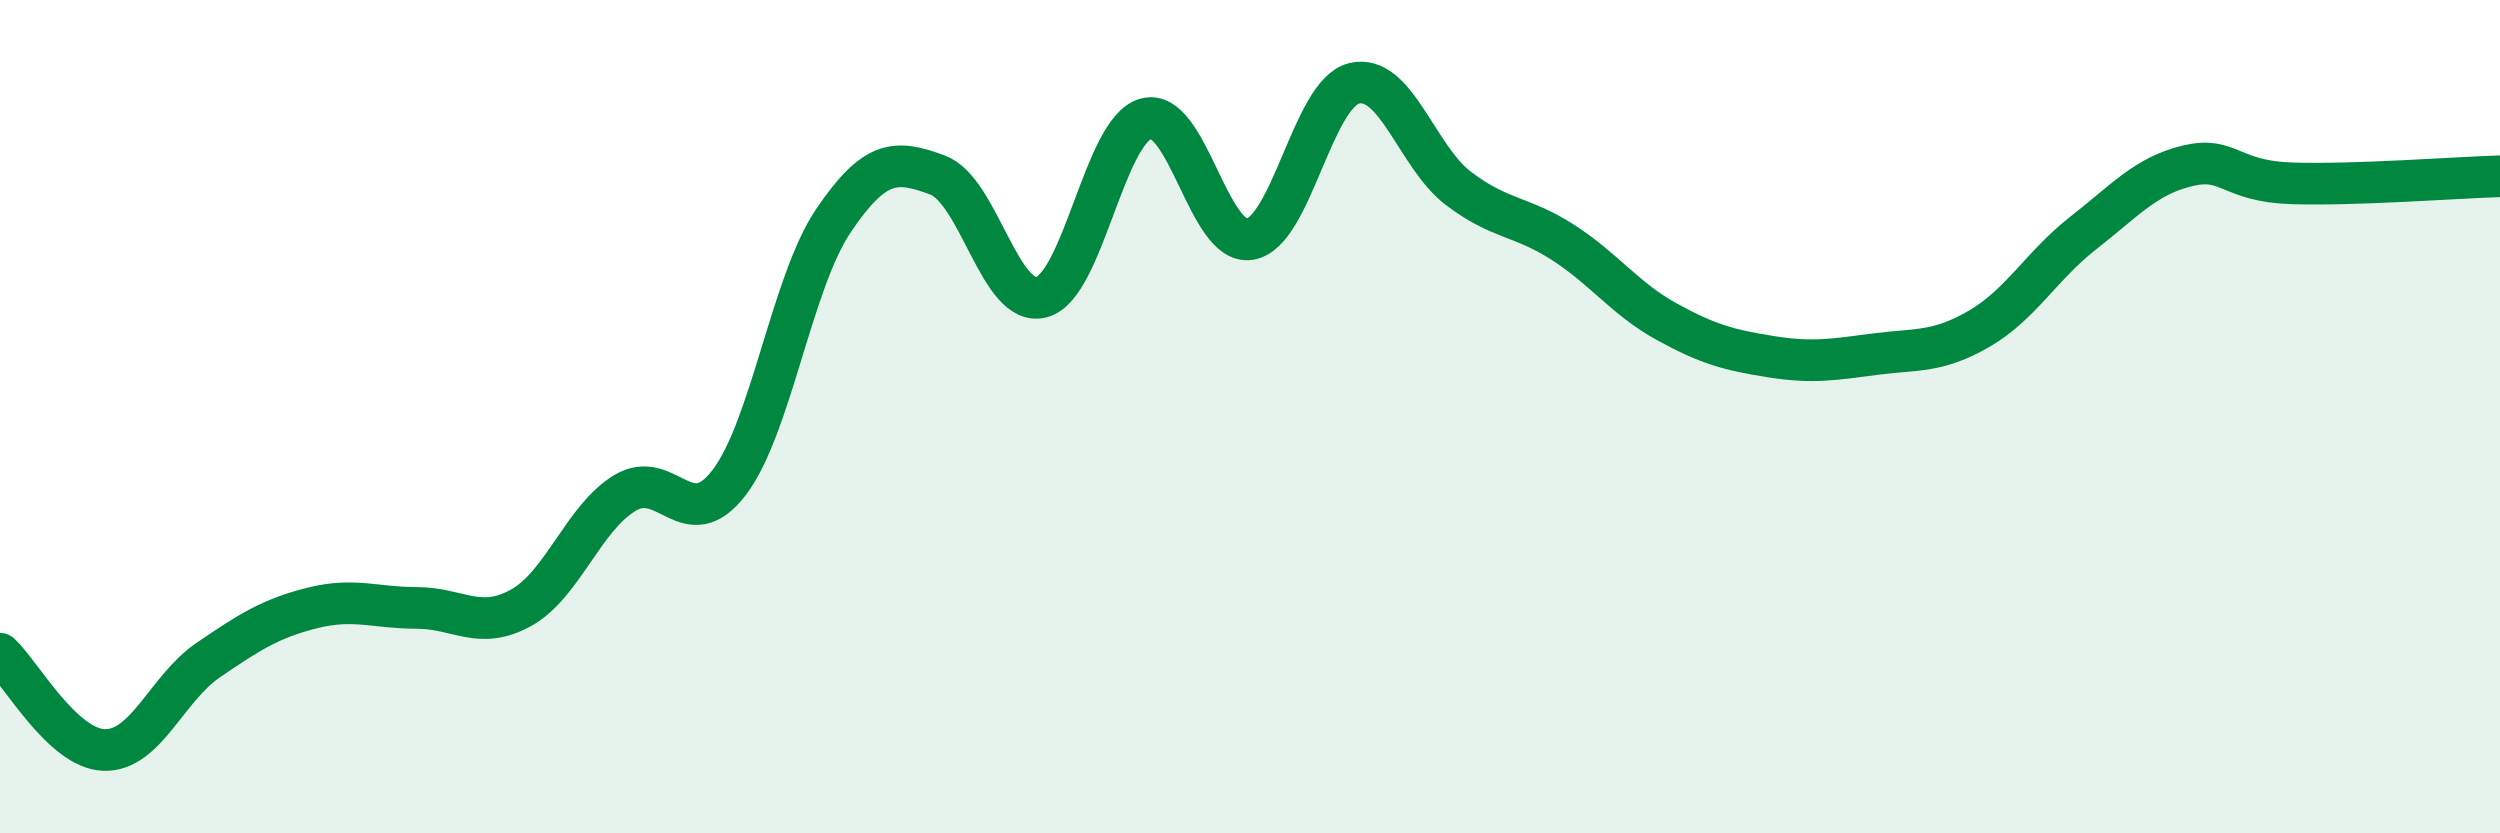
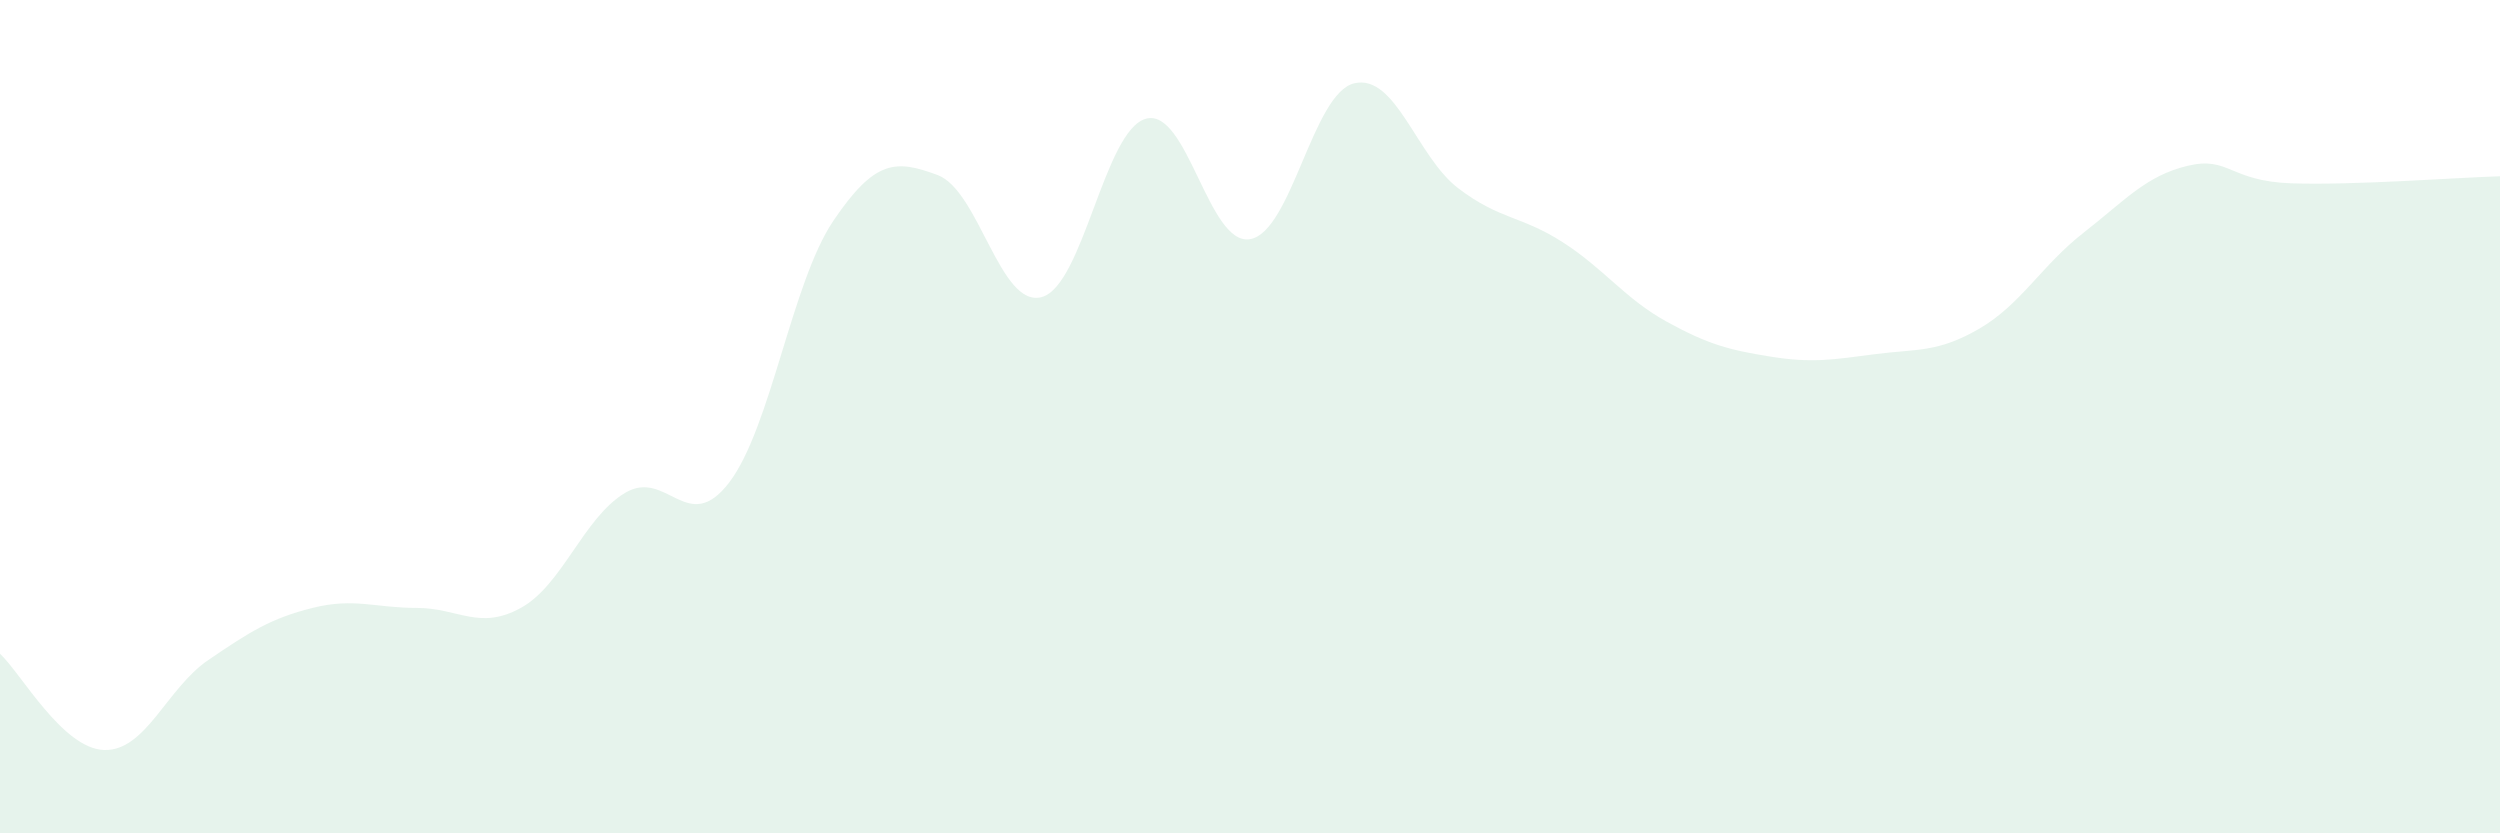
<svg xmlns="http://www.w3.org/2000/svg" width="60" height="20" viewBox="0 0 60 20">
  <path d="M 0,15.69 C 0.5,16.15 1.5,17.97 2.5,18 C 3.5,18.03 4,16.52 5,15.84 C 6,15.16 6.5,14.84 7.5,14.59 C 8.5,14.34 9,14.59 10,14.59 C 11,14.59 11.5,15.14 12.5,14.59 C 13.5,14.04 14,12.43 15,11.83 C 16,11.23 16.5,12.89 17.5,11.58 C 18.5,10.27 19,6.78 20,5.3 C 21,3.82 21.5,3.83 22.5,4.2 C 23.5,4.57 24,7.4 25,7.13 C 26,6.86 26.5,3.13 27.5,2.85 C 28.5,2.57 29,5.91 30,5.74 C 31,5.57 31.5,2.24 32.5,2 C 33.5,1.76 34,3.76 35,4.52 C 36,5.28 36.5,5.17 37.5,5.81 C 38.5,6.45 39,7.17 40,7.72 C 41,8.27 41.5,8.4 42.5,8.56 C 43.5,8.72 44,8.63 45,8.5 C 46,8.37 46.5,8.47 47.5,7.89 C 48.5,7.31 49,6.37 50,5.59 C 51,4.81 51.5,4.22 52.5,3.98 C 53.5,3.74 53.5,4.35 55,4.4 C 56.5,4.45 59,4.26 60,4.23L60 20L0 20Z" fill="#008740" opacity="0.1" stroke-linecap="round" stroke-linejoin="round" />
-   <path d="M 0,15.69 C 0.5,16.15 1.5,17.97 2.5,18 C 3.5,18.03 4,16.52 5,15.84 C 6,15.16 6.5,14.84 7.5,14.59 C 8.5,14.34 9,14.59 10,14.59 C 11,14.59 11.5,15.14 12.5,14.59 C 13.5,14.04 14,12.43 15,11.83 C 16,11.23 16.5,12.89 17.5,11.58 C 18.5,10.27 19,6.78 20,5.3 C 21,3.82 21.5,3.83 22.5,4.2 C 23.5,4.57 24,7.4 25,7.13 C 26,6.86 26.5,3.13 27.5,2.85 C 28.5,2.57 29,5.91 30,5.74 C 31,5.57 31.5,2.24 32.5,2 C 33.5,1.76 34,3.76 35,4.52 C 36,5.28 36.5,5.17 37.5,5.81 C 38.5,6.45 39,7.17 40,7.72 C 41,8.27 41.5,8.4 42.5,8.56 C 43.5,8.72 44,8.63 45,8.5 C 46,8.37 46.5,8.47 47.5,7.89 C 48.5,7.31 49,6.37 50,5.59 C 51,4.81 51.5,4.22 52.5,3.98 C 53.5,3.74 53.5,4.35 55,4.4 C 56.5,4.45 59,4.26 60,4.23" stroke="#008740" stroke-width="1" fill="none" stroke-linecap="round" stroke-linejoin="round" />
</svg>